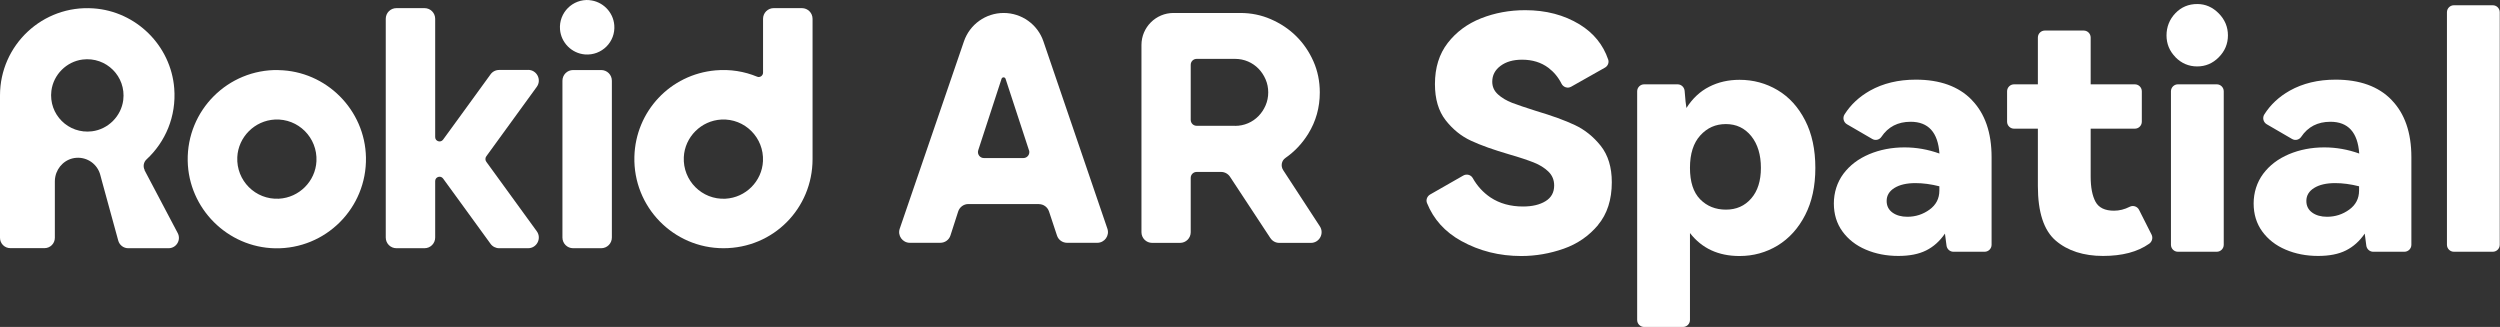
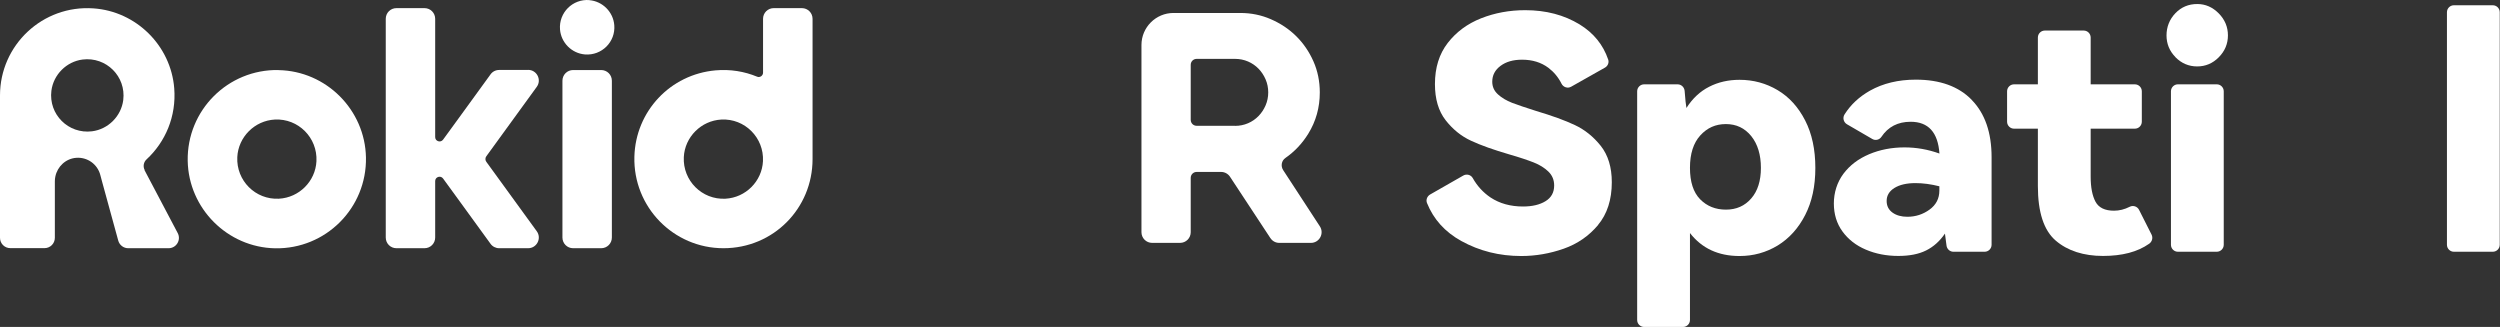
<svg xmlns="http://www.w3.org/2000/svg" fill="none" viewBox="0 0 497 65" height="65" width="497">
  <rect x="0" y="0" width="497" height="65" fill="#333333" stroke="none" />
  <path fill="white" d="M117.173 0.017C113.843 -0.244 111.068 2.515 111.33 5.861C111.542 8.489 113.664 10.611 116.292 10.823C119.622 11.084 122.397 8.326 122.119 4.996C121.907 2.368 119.785 0.246 117.157 0.033" />
  <path fill="white" d="M113.935 49.346H119.517C120.692 49.346 121.639 48.399 121.639 47.223V16.046C121.639 14.871 120.692 13.924 119.517 13.924H113.935C112.759 13.924 111.812 14.871 111.812 16.046V47.223C111.812 48.399 112.759 49.346 113.935 49.346Z" />
  <path fill="white" d="M55.369 13.924C45.314 13.744 37.136 21.922 37.315 31.977C37.495 41.445 45.216 49.182 54.7 49.362C64.755 49.541 72.933 41.363 72.753 31.308C72.574 21.841 64.853 14.103 55.369 13.94M55.451 39.502C50.782 39.747 46.946 35.895 47.175 31.227C47.371 27.227 50.635 23.979 54.635 23.767C59.303 23.522 63.139 27.374 62.91 32.043C62.715 36.042 59.466 39.29 55.451 39.502Z" />
  <path fill="white" d="M159.399 1.616H153.816C152.641 1.616 151.694 2.563 151.694 3.738V14.446C151.694 15.05 151.074 15.475 150.519 15.246C147.989 14.201 145.198 13.728 142.243 13.989C133.249 14.789 126.36 22.118 126.116 31.145C125.854 41.151 133.885 49.346 143.826 49.346C153.767 49.346 161.537 41.413 161.537 31.635C161.537 31.602 161.537 31.57 161.537 31.537V3.738C161.537 2.563 160.59 1.616 159.415 1.616M144.218 39.503C139.55 39.748 135.714 35.895 135.942 31.227C136.138 27.227 139.403 23.979 143.402 23.767C148.07 23.522 151.906 27.374 151.678 32.043C151.482 36.042 148.234 39.291 144.218 39.503Z" />
  <path fill="white" d="M104.992 13.908H99.23C98.544 13.908 97.908 14.234 97.516 14.789L91.362 23.261L88.081 27.766C87.591 28.435 86.514 28.093 86.514 27.26V3.738C86.514 2.563 85.567 1.616 84.392 1.616H78.809C77.634 1.616 76.688 2.563 76.688 3.738V47.224C76.688 48.399 77.634 49.346 78.809 49.346H84.392C85.567 49.346 86.514 48.399 86.514 47.224V35.993C86.514 35.161 87.591 34.818 88.081 35.487L91.362 39.992L97.516 48.464C97.908 49.019 98.561 49.346 99.23 49.346H104.992C106.722 49.346 107.734 47.37 106.706 45.967L96.684 32.173C96.439 31.847 96.439 31.39 96.684 31.064L106.706 17.27C107.734 15.867 106.722 13.891 104.992 13.891" />
  <path fill="white" d="M28.762 33.806C28.386 33.088 28.549 32.223 29.137 31.684C32.875 28.224 35.079 23.147 34.638 17.548C33.969 9.077 27.08 2.253 18.592 1.666C8.455 0.948 0 8.979 0 18.968V47.273C0 48.416 0.914 49.33 2.057 49.33H8.847C9.99 49.33 10.904 48.416 10.904 47.273V36.043C10.904 35.716 10.937 35.406 11.002 35.096C11.41 33.105 13.075 31.521 15.164 31.374C17.368 31.211 19.36 32.631 19.931 34.753L20.29 36.092L23.506 47.828C23.75 48.726 24.567 49.346 25.481 49.346H33.512C35.062 49.346 36.058 47.698 35.324 46.326L28.729 33.823L28.762 33.806ZM18.299 26.102C13.597 26.689 9.631 22.739 10.218 18.038C10.627 14.839 13.206 12.243 16.421 11.835C21.122 11.248 25.089 15.198 24.501 19.899C24.093 23.098 21.514 25.694 18.299 26.102Z" />
-   <path fill="white" d="M206.535 40.563H192.513C191.599 40.563 190.783 41.151 190.489 42.033L188.954 46.799C188.677 47.681 187.861 48.268 186.93 48.268H180.874C179.422 48.268 178.393 46.832 178.867 45.461L191.631 8.227C192.79 4.848 195.957 2.579 199.532 2.579C203.107 2.579 206.29 4.848 207.432 8.227L220.148 45.461C220.622 46.832 219.593 48.268 218.14 48.268H212.133C211.219 48.268 210.403 47.681 210.126 46.815L208.542 42.033C208.249 41.167 207.449 40.58 206.535 40.58M204.559 29.872L199.907 15.67C199.777 15.279 199.238 15.279 199.107 15.67L194.472 29.872C194.227 30.639 194.798 31.422 195.598 31.422H203.449C204.249 31.422 204.821 30.639 204.576 29.872" />
  <path fill="white" d="M252.533 47.305L244.518 35.128C244.127 34.54 243.457 34.181 242.755 34.181H237.891C237.238 34.181 236.716 34.703 236.716 35.356V46.162C236.716 47.338 235.769 48.284 234.594 48.284H229.044C227.869 48.284 226.922 47.338 226.922 46.162V8.945C226.922 5.436 229.778 2.579 233.288 2.579H246.575C248.714 2.579 250.738 2.987 252.647 3.82C254.557 4.652 256.239 5.762 257.675 7.182C259.111 8.602 260.254 10.267 261.103 12.177C261.952 14.087 262.376 16.16 262.376 18.38C262.376 21.384 261.609 24.11 260.091 26.574C258.883 28.533 257.349 30.149 255.537 31.406C254.753 31.945 254.574 33.022 255.096 33.822L262.392 45.003C263.307 46.407 262.295 48.284 260.613 48.284H254.312C253.594 48.284 252.941 47.925 252.549 47.321M245.53 25.024C246.445 25.024 247.31 24.844 248.11 24.501C248.909 24.159 249.611 23.669 250.199 23.065C250.787 22.461 251.26 21.743 251.603 20.943C251.946 20.143 252.125 19.278 252.125 18.364C252.125 17.45 251.946 16.584 251.603 15.785C251.26 14.985 250.787 14.267 250.199 13.663C249.611 13.059 248.909 12.569 248.11 12.226C247.31 11.883 246.445 11.704 245.53 11.704H237.891C237.238 11.704 236.716 12.226 236.716 12.879V23.832C236.716 24.485 237.238 25.007 237.891 25.007H245.53V25.024Z" />
  <path fill="white" d="M317.717 44.71C315.889 46.897 313.603 48.481 310.861 49.444C308.119 50.407 305.295 50.897 302.422 50.897C298.08 50.897 294.113 49.901 290.506 47.909C287.258 46.114 284.989 43.6 283.683 40.352C283.438 39.731 283.715 39.013 284.303 38.67L290.898 34.9C291.551 34.524 292.399 34.736 292.775 35.389C293.673 36.989 294.864 38.279 296.317 39.258C298.145 40.466 300.3 41.053 302.781 41.053C304.626 41.053 306.111 40.694 307.254 39.992C308.396 39.291 308.968 38.246 308.968 36.875C308.968 35.765 308.576 34.834 307.809 34.1C307.041 33.365 306.078 32.761 304.919 32.304C303.76 31.847 302.128 31.292 300.022 30.688C296.937 29.79 294.407 28.893 292.448 27.979C290.49 27.081 288.808 25.71 287.388 23.898C285.968 22.07 285.266 19.686 285.266 16.715C285.266 13.451 286.115 10.725 287.813 8.537C289.51 6.35 291.714 4.718 294.44 3.64C297.166 2.563 300.088 2.024 303.222 2.024C307.335 2.024 310.943 2.971 314.044 4.865C316.803 6.562 318.696 8.88 319.708 11.835C319.921 12.455 319.627 13.141 319.055 13.451L312.347 17.238C311.661 17.63 310.796 17.352 310.437 16.65C309.784 15.344 308.902 14.3 307.825 13.483C306.389 12.406 304.642 11.867 302.585 11.867C300.822 11.867 299.402 12.275 298.308 13.092C297.215 13.908 296.66 14.953 296.66 16.242C296.66 17.238 297.035 18.07 297.786 18.756C298.537 19.441 299.467 19.996 300.594 20.437C301.704 20.861 303.303 21.4 305.36 22.053C308.543 23 311.106 23.93 313.081 24.861C315.056 25.791 316.77 27.162 318.239 29.007C319.692 30.851 320.427 33.251 320.427 36.222C320.427 39.699 319.512 42.539 317.684 44.726L317.717 44.71Z" />
  <path fill="white" d="M353.398 17.924C355.7 19.295 357.511 21.303 358.866 23.947C360.221 26.592 360.89 29.726 360.89 33.382C360.89 37.038 360.221 40.107 358.866 42.752C357.511 45.396 355.683 47.404 353.398 48.808C351.096 50.195 348.583 50.897 345.824 50.897C341.613 50.897 338.332 49.379 335.965 46.327V63.613C335.965 64.38 335.344 65 334.577 65H326.856C326.089 65 325.469 64.38 325.469 63.613V18.152C325.469 17.385 326.089 16.765 326.856 16.765H333.516C334.234 16.765 334.838 17.336 334.904 18.055C335.034 19.736 335.148 20.878 335.263 21.466C336.471 19.573 337.972 18.169 339.768 17.255C341.58 16.324 343.588 15.867 345.824 15.867C348.566 15.867 351.096 16.553 353.398 17.924ZM348.142 39.454C349.431 37.969 350.068 35.945 350.068 33.366C350.068 30.787 349.431 28.648 348.142 27.049C346.852 25.465 345.187 24.666 343.114 24.666C341.041 24.666 339.393 25.416 338.021 26.918C336.65 28.42 335.965 30.575 335.965 33.366C335.965 36.157 336.634 38.23 337.989 39.618C339.344 40.989 341.041 41.674 343.114 41.674C345.187 41.674 346.852 40.94 348.142 39.454Z" />
  <path fill="white" d="M391.994 19.882C394.605 22.559 395.927 26.346 395.927 31.243V48.66C395.927 49.427 395.307 50.048 394.54 50.048H388.337C387.635 50.048 387.048 49.509 386.966 48.807C386.835 47.681 386.721 46.881 386.656 46.44C385.627 47.942 384.387 49.052 382.918 49.786C381.449 50.521 379.604 50.88 377.384 50.88C375.017 50.88 372.863 50.456 370.92 49.623C368.961 48.791 367.427 47.583 366.284 46.016C365.142 44.449 364.57 42.588 364.57 40.45C364.57 38.311 365.207 36.255 366.464 34.557C367.737 32.859 369.435 31.57 371.589 30.656C373.728 29.758 376.078 29.301 378.608 29.301C380.975 29.301 383.293 29.709 385.562 30.525C385.268 26.314 383.358 24.208 379.833 24.208C377.303 24.208 375.36 25.204 374.022 27.211C373.613 27.815 372.814 27.995 372.193 27.619L367.166 24.698C366.48 24.29 366.268 23.392 366.709 22.722C367.933 20.796 369.614 19.229 371.753 18.021C374.348 16.569 377.384 15.834 380.861 15.834C385.66 15.834 389.382 17.172 391.994 19.866V19.882ZM385.562 37.038C383.881 36.614 382.297 36.401 380.796 36.401C379.033 36.401 377.645 36.728 376.617 37.364C375.589 38.001 375.066 38.866 375.066 39.944C375.066 40.939 375.458 41.706 376.225 42.261C376.992 42.816 377.988 43.094 379.18 43.094C380.812 43.094 382.281 42.621 383.587 41.674C384.893 40.727 385.546 39.47 385.546 37.87V37.038H385.562Z" />
  <path fill="white" d="M427.737 46.653C428.047 47.29 427.835 48.041 427.263 48.449C424.946 50.081 421.893 50.881 418.073 50.881C414.254 50.881 411.038 49.869 408.671 47.828C406.304 45.788 405.129 42.18 405.129 36.973V25.58H400.395C399.628 25.58 399.008 24.959 399.008 24.192V18.152C399.008 17.385 399.628 16.765 400.395 16.765H405.129V7.461C405.129 6.694 405.749 6.073 406.517 6.073H414.237C415.005 6.073 415.625 6.694 415.625 7.461V16.765H424.407C425.174 16.765 425.794 17.385 425.794 18.152V24.192C425.794 24.959 425.174 25.58 424.407 25.58H415.625V35.112C415.625 37.267 415.951 38.916 416.588 40.107C417.225 41.283 418.449 41.887 420.261 41.887C421.322 41.887 422.367 41.626 423.395 41.103C424.064 40.76 424.897 41.038 425.239 41.707L427.737 46.653Z" />
  <path fill="white" d="M432.499 11.377C431.291 10.153 430.703 8.7 430.703 7.035C430.703 5.37 431.291 3.852 432.466 2.628C433.641 1.404 435.094 0.8 436.808 0.8C438.44 0.8 439.861 1.42 441.085 2.661C442.309 3.901 442.913 5.37 442.913 7.035C442.913 8.7 442.309 10.153 441.101 11.377C439.893 12.602 438.457 13.206 436.792 13.206C435.127 13.206 433.674 12.585 432.482 11.377H432.499ZM440.693 50.047H432.972C432.205 50.047 431.585 49.427 431.585 48.66V18.151C431.585 17.384 432.205 16.764 432.972 16.764H440.693C441.46 16.764 442.08 17.384 442.08 18.151V48.66C442.08 49.427 441.46 50.047 440.693 50.047Z" />
-   <path fill="white" d="M475.447 19.882C478.058 22.559 479.381 26.346 479.381 31.243V48.66C479.381 49.427 478.76 50.048 477.993 50.048H471.79C471.088 50.048 470.501 49.509 470.419 48.807C470.288 47.681 470.174 46.881 470.109 46.44C469.081 47.942 467.84 49.052 466.371 49.786C464.918 50.521 463.057 50.88 460.837 50.88C458.47 50.88 456.316 50.456 454.373 49.623C452.414 48.791 450.88 47.583 449.737 46.016C448.595 44.449 448.023 42.588 448.023 40.45C448.023 38.311 448.66 36.255 449.917 34.557C451.19 32.859 452.888 31.57 455.042 30.656C457.181 29.758 459.531 29.301 462.062 29.301C464.428 29.301 466.746 29.709 469.015 30.525C468.721 26.314 466.812 24.208 463.286 24.208C460.756 24.208 458.813 25.204 457.475 27.211C457.067 27.815 456.267 27.995 455.646 27.619L450.619 24.698C449.933 24.29 449.721 23.392 450.162 22.722C451.386 20.796 453.067 19.229 455.206 18.021C457.801 16.569 460.837 15.834 464.314 15.834C469.113 15.834 472.835 17.172 475.447 19.866V19.882ZM468.999 37.038C467.318 36.614 465.734 36.401 464.232 36.401C462.47 36.401 461.082 36.728 460.054 37.364C459.025 38.001 458.503 38.866 458.503 39.944C458.503 40.939 458.895 41.706 459.662 42.261C460.429 42.816 461.425 43.094 462.616 43.094C464.249 43.094 465.718 42.621 467.024 41.674C468.33 40.727 468.983 39.47 468.983 37.87V37.038H468.999Z" />
  <path fill="white" d="M495.562 50.048H487.841C487.073 50.048 486.453 49.427 486.453 48.66V2.432C486.453 1.665 487.073 1.045 487.841 1.045H495.562C496.329 1.045 496.949 1.665 496.949 2.432V48.66C496.949 49.427 496.329 50.048 495.562 50.048Z" />
</svg>